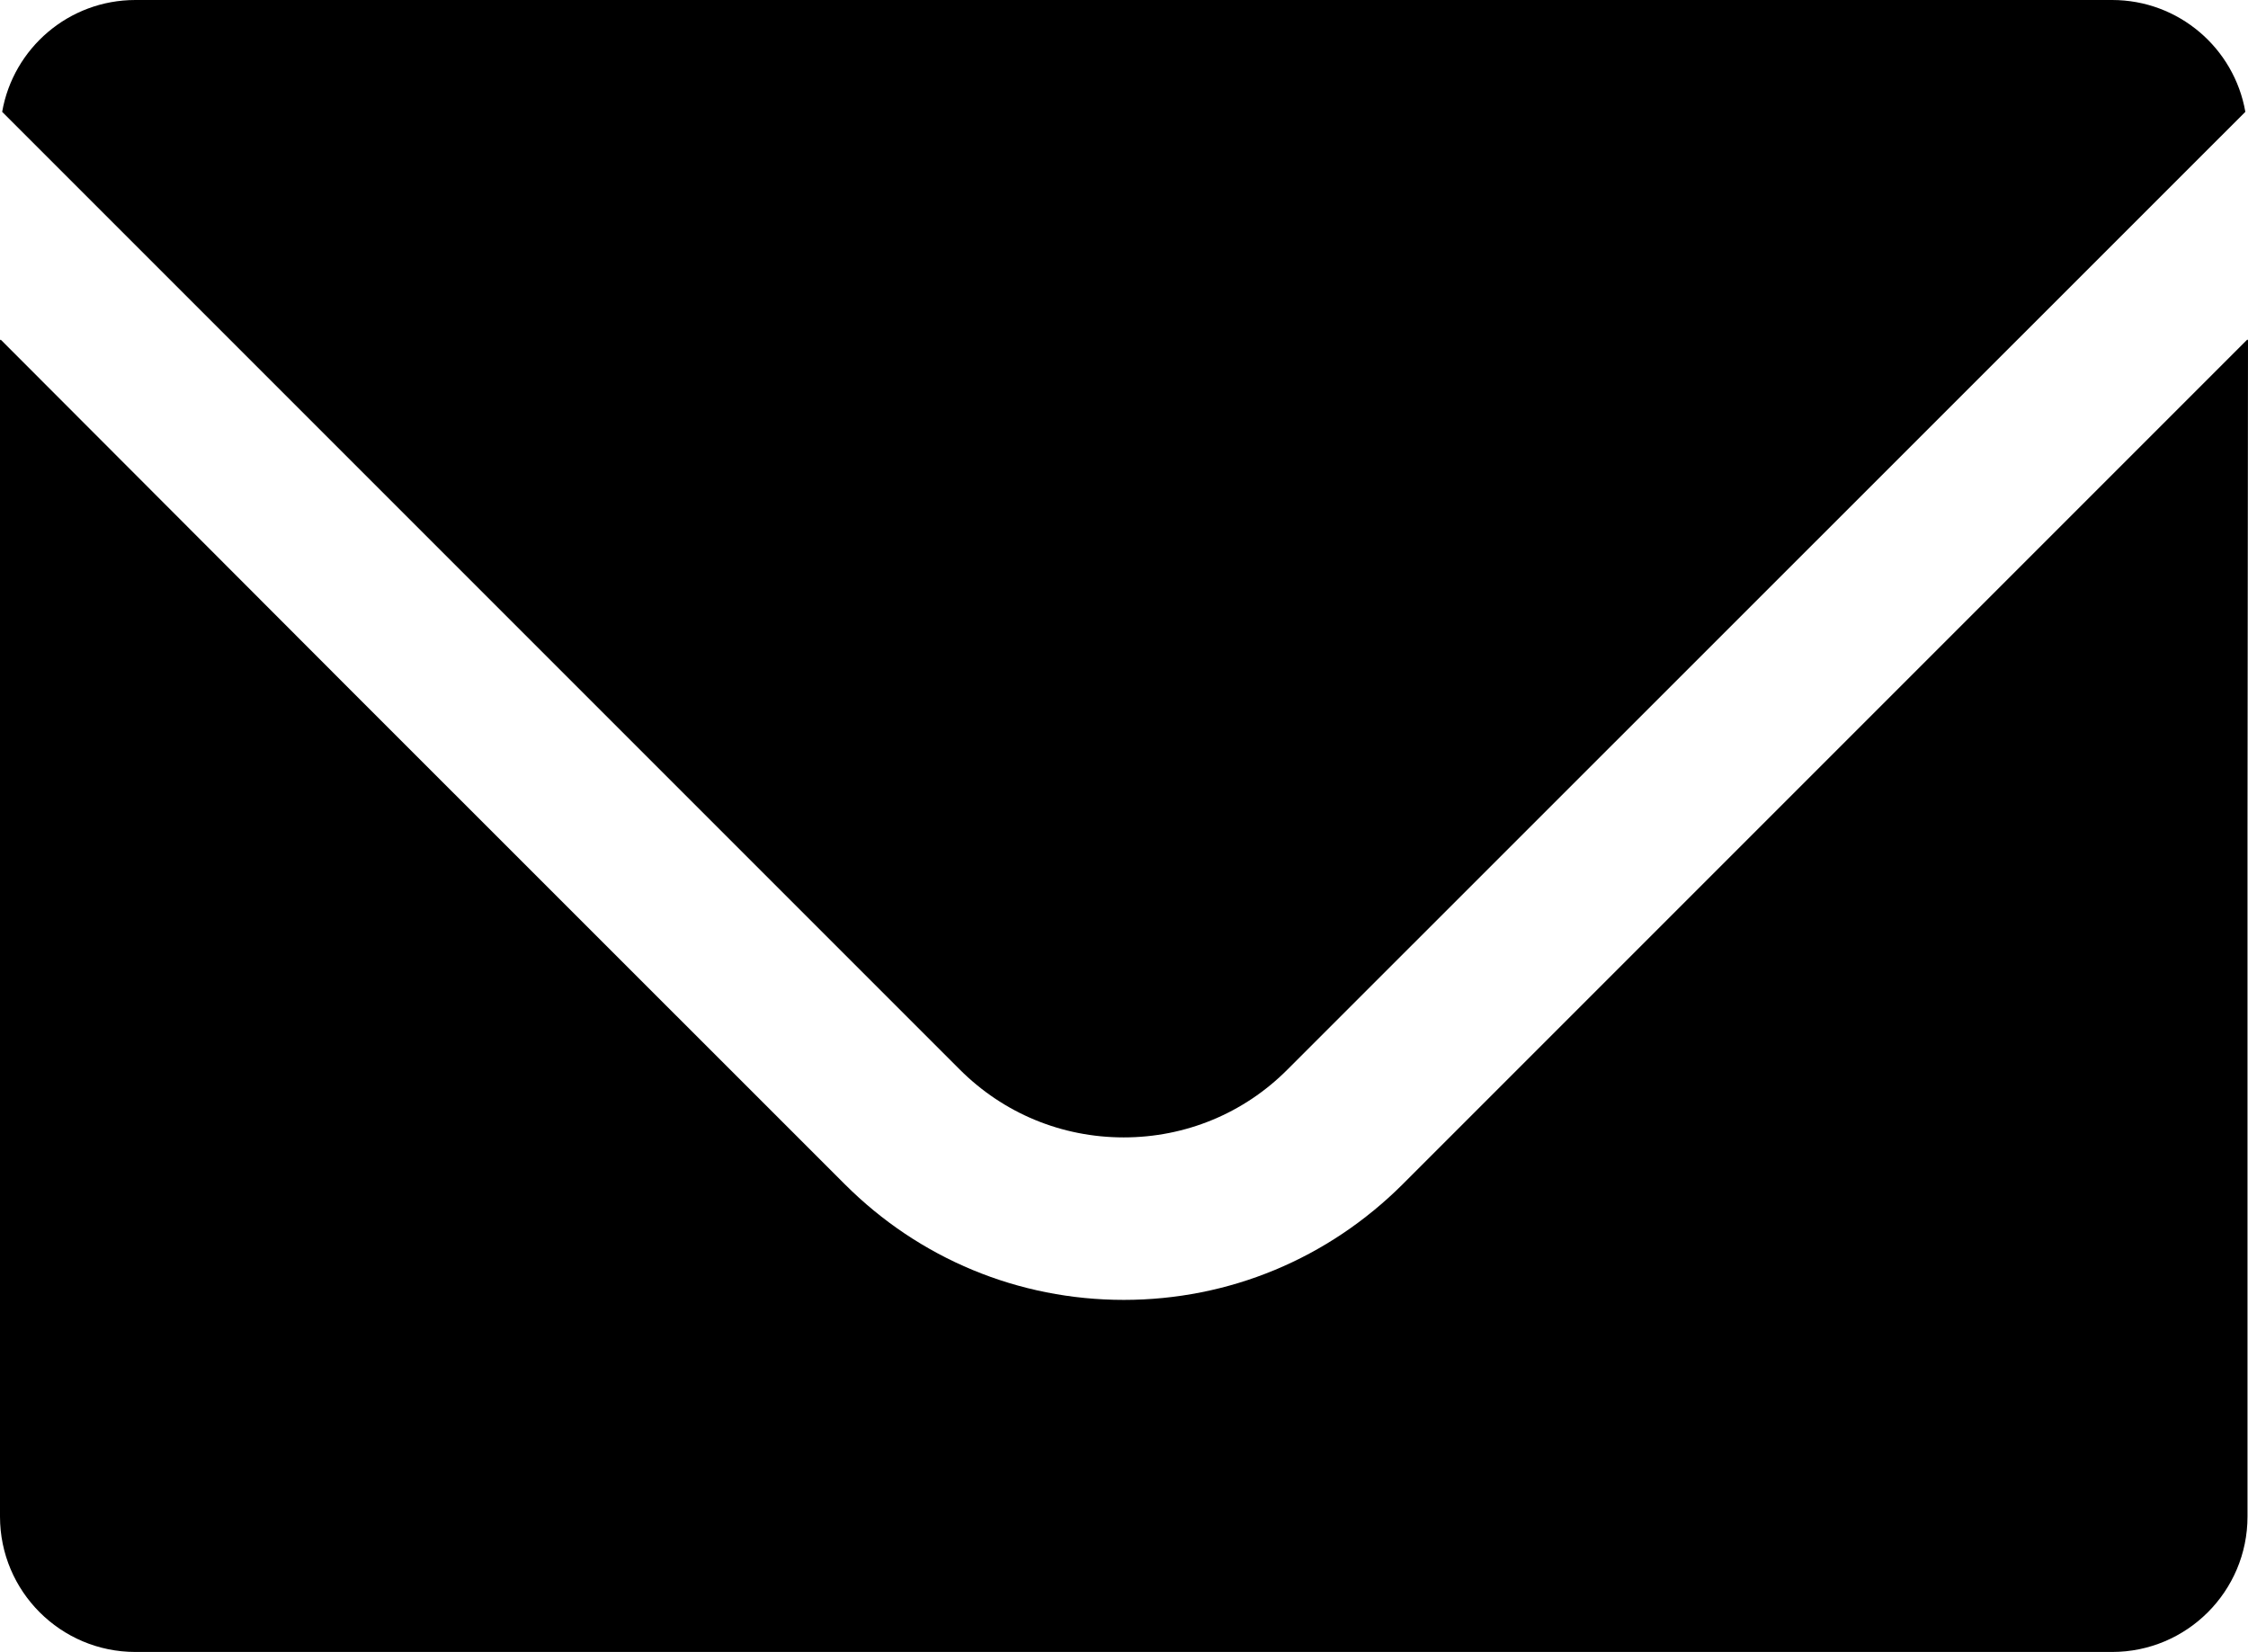
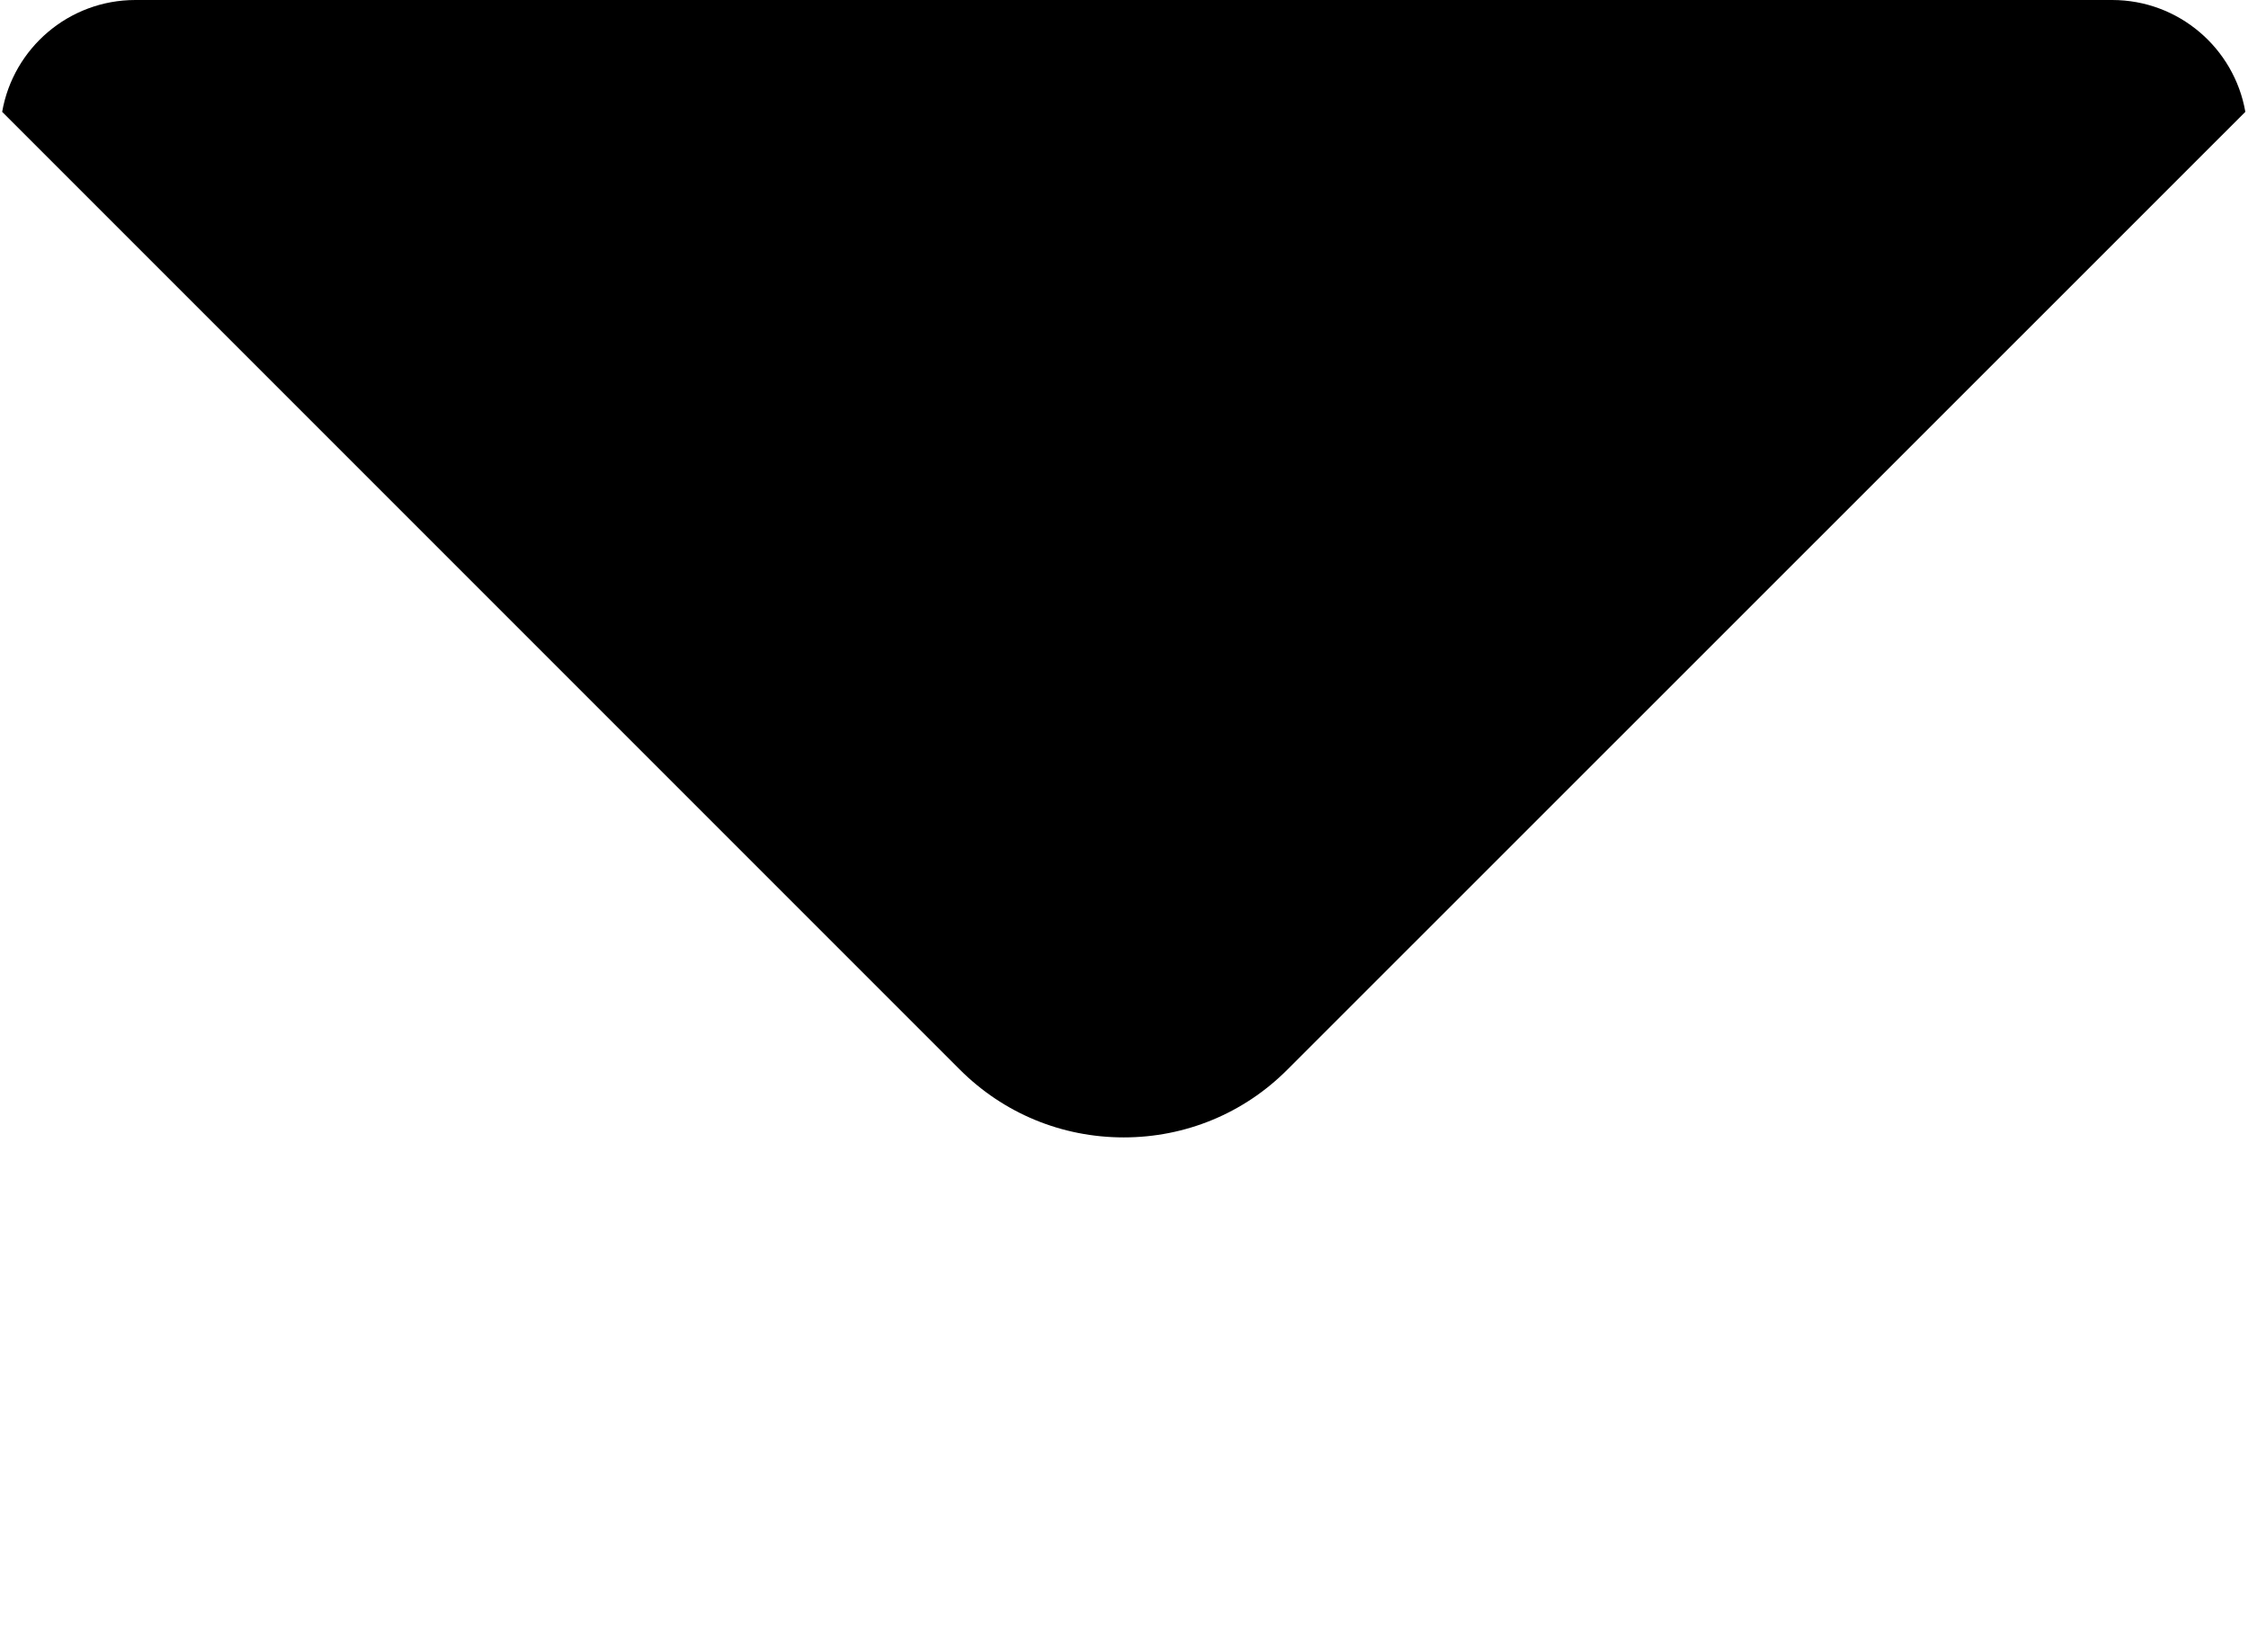
<svg xmlns="http://www.w3.org/2000/svg" version="1.1" x="0px" y="0px" width="110px" height="80.826px" viewBox="0 0 110 80.826" enable-background="new 0 0 110 80.826" xml:space="preserve">
  <g id="sample">
</g>
  <g id="bg">
</g>
  <g id="photo">
</g>
  <g id="main-image">
</g>
  <g id="object">
    <g>
      <path d="M54.988,55.65c3.021,0,5.884-1.18,8.016-3.326L109.87,5.472C109.327,2.358,106.61,0,103.351,0H6.625    C3.366,0,0.649,2.358,0.106,5.472l46.853,46.853C49.104,54.471,51.954,55.65,54.988,55.65z" />
-       <path d="M110,16.627l-0.024,0.024v-0.048l-41.34,41.34c-3.657,3.644-8.494,5.657-13.648,5.657s-10.004-2.014-13.648-5.657    L17.099,33.709L0.034,16.616v0.034L0,16.616v57.585c0,3.657,2.968,6.625,6.625,6.625h96.726c3.657,0,6.625-2.967,6.625-6.625    V40.479L110,16.627z" />
    </g>
  </g>
  <g id="header-footer">
</g>
  <g id="text">
</g>
  <g id="guide">
</g>
</svg>